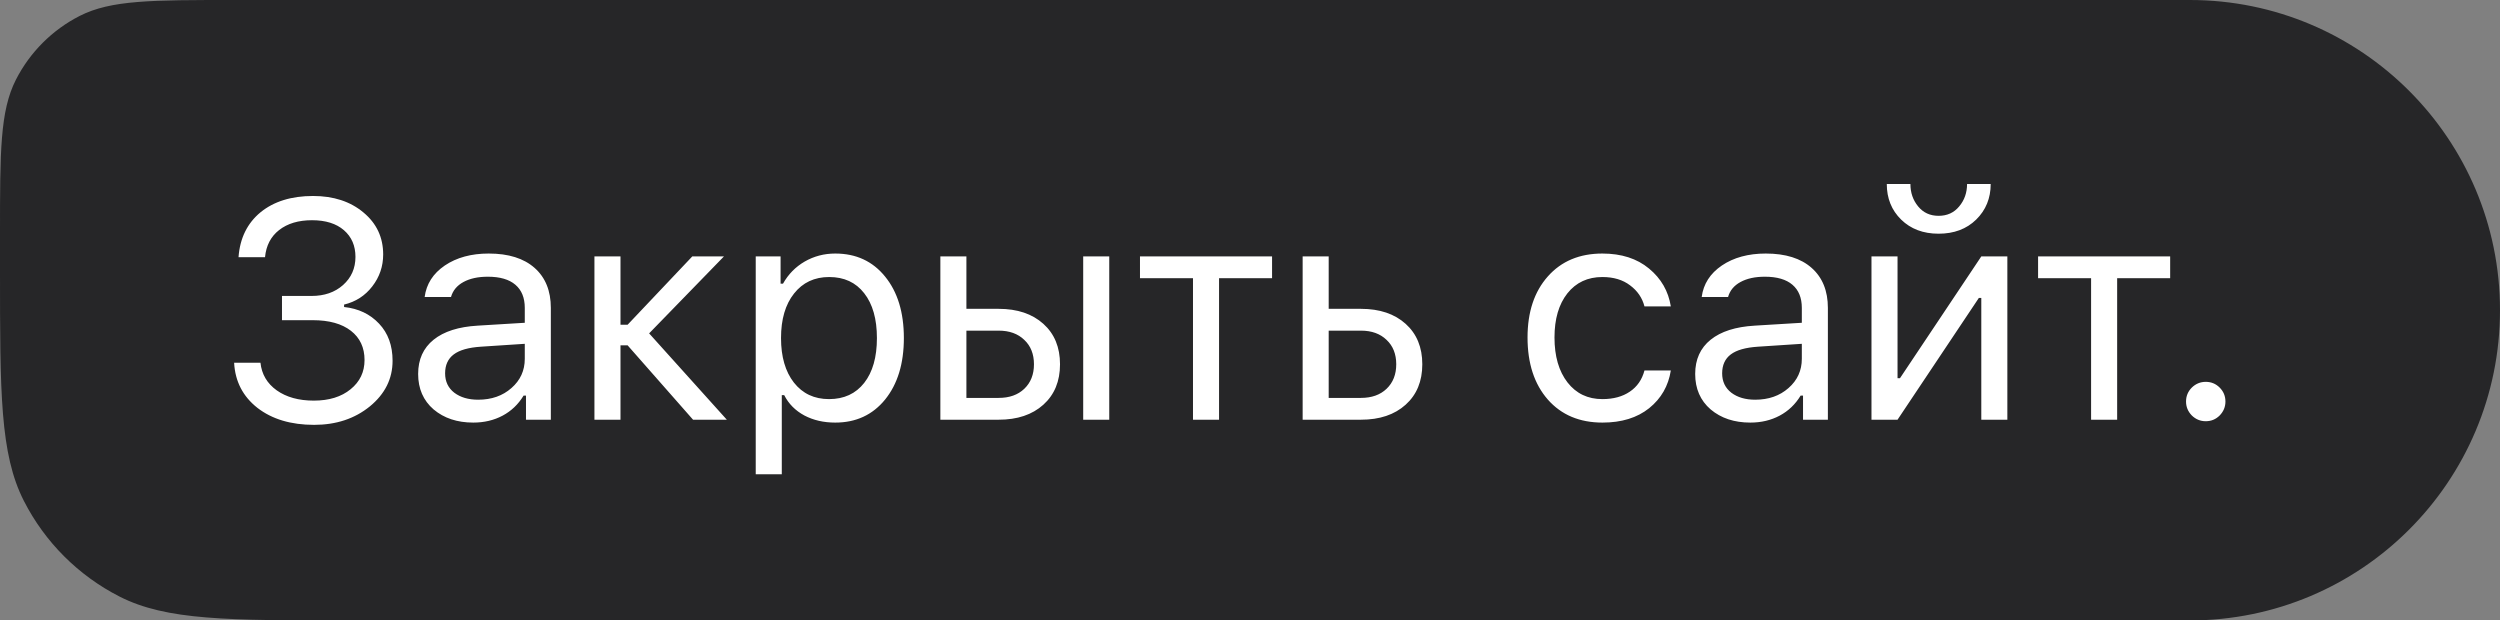
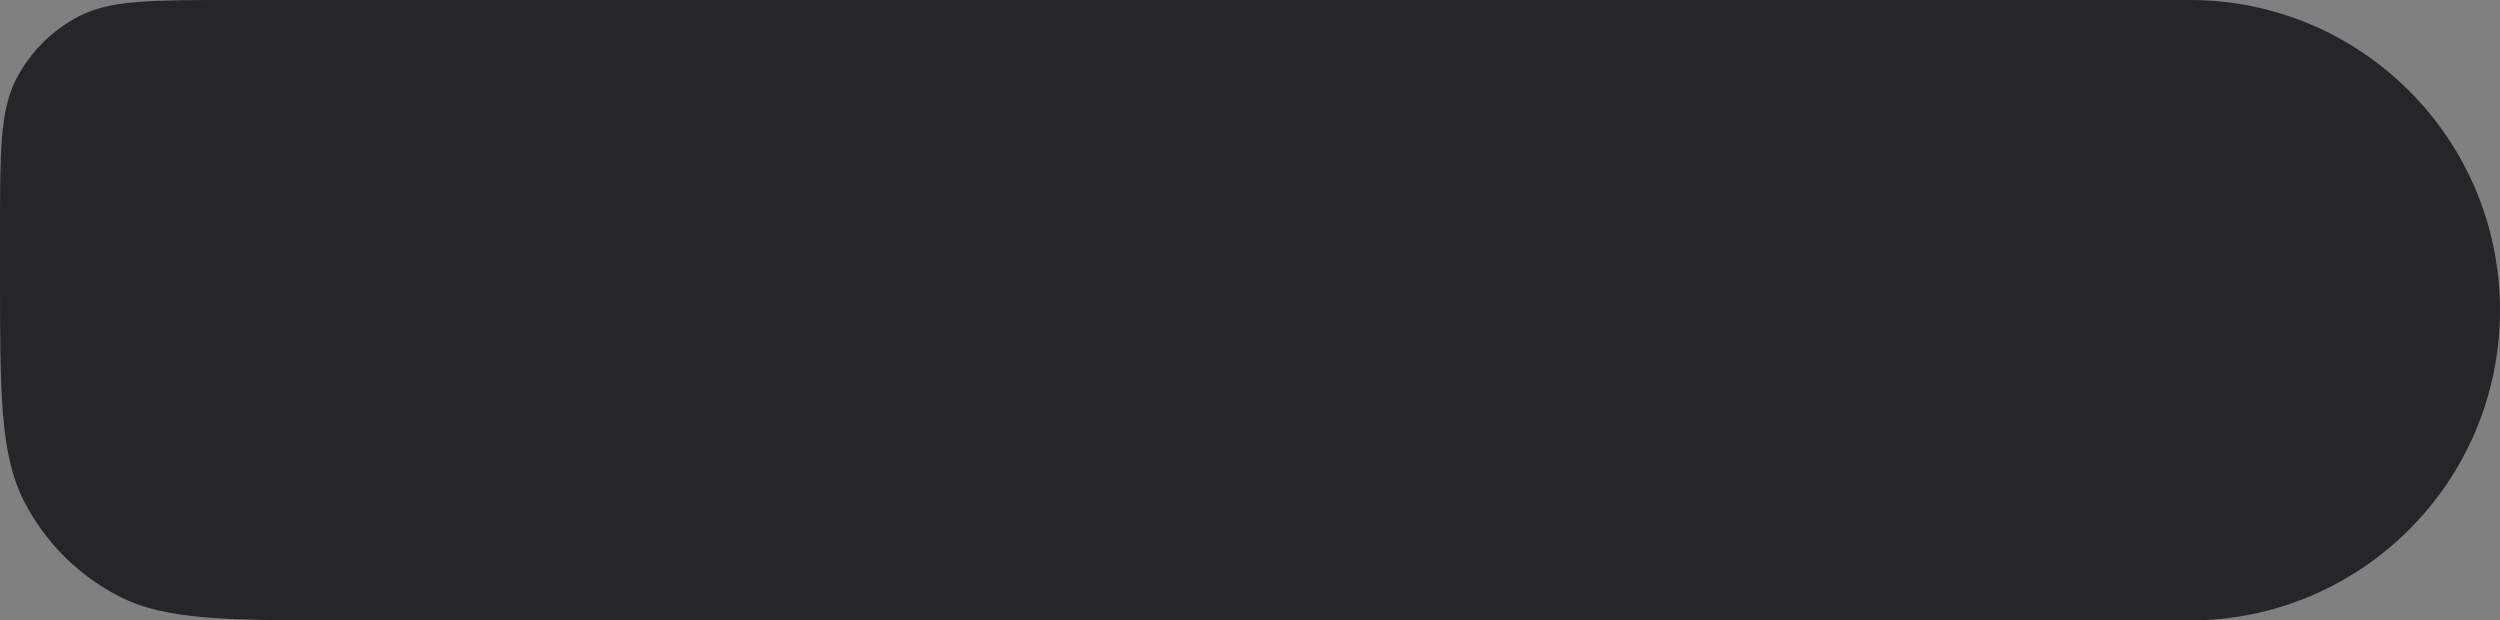
<svg xmlns="http://www.w3.org/2000/svg" width="137" height="34" viewBox="0 0 137 34" fill="none">
  <rect x="0" y="0" width="137" height="34" fill="#808080" stroke="none" />
  <path d="M0 12.8C0 8.32 0 6.079 0.872 4.368C1.639 2.863 2.863 1.639 4.368 0.872C6.079 0 8.32 0 12.8 0H120C129.389 0 137 7.611 137 17C137 26.389 129.389 34 120 34H19.2C12.479 34 9.119 34 6.552 32.692C4.294 31.542 2.458 29.706 1.308 27.448C0 24.881 0 21.521 0 14.8V12.8Z" fill="#262628" />
-   <path d="M15.453 17.546V16.218H17.072C17.775 16.218 18.35 16.019 18.798 15.621C19.252 15.217 19.479 14.702 19.479 14.077C19.479 13.468 19.269 12.981 18.848 12.616C18.428 12.251 17.844 12.068 17.097 12.068C16.355 12.068 15.755 12.248 15.295 12.607C14.842 12.962 14.584 13.457 14.523 14.093H13.071C13.148 13.053 13.55 12.234 14.274 11.636C15.005 11.039 15.965 10.74 17.155 10.74C18.278 10.74 19.2 11.041 19.919 11.645C20.638 12.242 20.998 13.009 20.998 13.944C20.998 14.597 20.799 15.181 20.4 15.695C20.008 16.204 19.493 16.537 18.856 16.691V16.824C19.642 16.907 20.281 17.212 20.774 17.737C21.266 18.258 21.513 18.935 21.513 19.771C21.513 20.756 21.098 21.589 20.268 22.27C19.438 22.945 18.419 23.282 17.213 23.282C15.946 23.282 14.911 22.972 14.108 22.352C13.312 21.727 12.885 20.903 12.83 19.879H14.274C14.341 20.51 14.637 21.013 15.163 21.39C15.694 21.766 16.372 21.954 17.196 21.954C18.032 21.954 18.704 21.747 19.213 21.331C19.723 20.916 19.977 20.383 19.977 19.73C19.977 19.049 19.728 18.515 19.23 18.127C18.732 17.74 18.035 17.546 17.138 17.546H15.453ZM26.201 21.904C26.937 21.904 27.546 21.691 28.027 21.265C28.515 20.839 28.758 20.305 28.758 19.663V18.841L26.351 18.999C25.676 19.043 25.18 19.184 24.865 19.422C24.549 19.66 24.392 20.006 24.392 20.46C24.392 20.908 24.561 21.262 24.898 21.523C25.236 21.777 25.67 21.904 26.201 21.904ZM25.936 23.158C25.056 23.158 24.331 22.917 23.761 22.436C23.197 21.949 22.914 21.301 22.914 20.493C22.914 19.696 23.197 19.071 23.761 18.617C24.325 18.163 25.131 17.906 26.177 17.845L28.758 17.688V16.874C28.758 16.321 28.587 15.897 28.243 15.604C27.9 15.311 27.397 15.164 26.733 15.164C26.196 15.164 25.75 15.261 25.396 15.455C25.042 15.648 24.815 15.922 24.715 16.276H23.271C23.365 15.562 23.733 14.987 24.375 14.55C25.023 14.113 25.825 13.894 26.782 13.894C27.867 13.894 28.705 14.157 29.298 14.683C29.89 15.208 30.186 15.939 30.186 16.874V23H28.824V21.68H28.692C28.404 22.156 28.022 22.521 27.546 22.776C27.07 23.03 26.533 23.158 25.936 23.158ZM34.393 18.924H34.003V23H32.575V14.052H34.003V17.795H34.393L37.937 14.052H39.672L35.572 18.269L39.83 23H37.979L34.393 18.924ZM45.772 13.894C46.912 13.894 47.822 14.315 48.503 15.156C49.189 15.997 49.532 17.12 49.532 18.526C49.532 19.926 49.189 21.049 48.503 21.896C47.817 22.737 46.907 23.158 45.772 23.158C45.136 23.158 44.571 23.028 44.079 22.768C43.586 22.502 43.218 22.131 42.975 21.655H42.842V25.988H41.414V14.052H42.776V15.546H42.908C43.196 15.031 43.592 14.627 44.095 14.334C44.605 14.041 45.163 13.894 45.772 13.894ZM45.432 21.871C46.251 21.871 46.893 21.575 47.358 20.983C47.822 20.391 48.055 19.572 48.055 18.526C48.055 17.48 47.822 16.661 47.358 16.069C46.898 15.477 46.259 15.181 45.44 15.181C44.632 15.181 43.99 15.482 43.514 16.085C43.038 16.683 42.8 17.497 42.8 18.526C42.8 19.55 43.036 20.363 43.506 20.966C43.982 21.57 44.624 21.871 45.432 21.871ZM59.359 23V14.052H60.787V23H59.359ZM54.727 18.119H52.959V21.805H54.727C55.314 21.805 55.782 21.639 56.13 21.307C56.484 20.969 56.661 20.521 56.661 19.962C56.661 19.403 56.484 18.957 56.13 18.625C55.782 18.288 55.314 18.119 54.727 18.119ZM51.532 23V14.052H52.959V16.924H54.727C55.751 16.924 56.567 17.198 57.176 17.746C57.785 18.294 58.089 19.032 58.089 19.962C58.089 20.892 57.785 21.63 57.176 22.178C56.567 22.726 55.751 23 54.727 23H51.532ZM69.709 14.052V15.247H66.804V23H65.376V15.247H62.471V14.052H69.709ZM74.58 18.119H72.812V21.805H74.58C75.167 21.805 75.635 21.639 75.983 21.307C76.337 20.969 76.514 20.521 76.514 19.962C76.514 19.403 76.337 18.957 75.983 18.625C75.635 18.288 75.167 18.119 74.58 18.119ZM71.385 23V14.052H72.812V16.924H74.58C75.604 16.924 76.42 17.198 77.029 17.746C77.638 18.294 77.942 19.032 77.942 19.962C77.942 20.892 77.638 21.63 77.029 22.178C76.42 22.726 75.604 23 74.58 23H71.385ZM91.561 16.791H90.117C89.995 16.321 89.732 15.936 89.328 15.637C88.93 15.333 88.424 15.181 87.809 15.181C87.007 15.181 86.368 15.479 85.892 16.077C85.421 16.675 85.186 17.48 85.186 18.493C85.186 19.522 85.424 20.344 85.9 20.958C86.376 21.567 87.012 21.871 87.809 21.871C88.412 21.871 88.913 21.735 89.312 21.464C89.716 21.193 89.984 20.806 90.117 20.302H91.561C91.428 21.149 91.033 21.838 90.374 22.369C89.716 22.895 88.863 23.158 87.817 23.158C86.561 23.158 85.562 22.737 84.821 21.896C84.079 21.049 83.709 19.915 83.709 18.493C83.709 17.098 84.079 15.983 84.821 15.148C85.562 14.312 86.559 13.894 87.809 13.894C88.855 13.894 89.707 14.168 90.366 14.716C91.03 15.264 91.428 15.955 91.561 16.791ZM96.183 21.904C96.919 21.904 97.528 21.691 98.01 21.265C98.497 20.839 98.74 20.305 98.74 19.663V18.841L96.333 18.999C95.658 19.043 95.162 19.184 94.847 19.422C94.532 19.66 94.374 20.006 94.374 20.46C94.374 20.908 94.543 21.262 94.88 21.523C95.218 21.777 95.652 21.904 96.183 21.904ZM95.918 23.158C95.038 23.158 94.313 22.917 93.743 22.436C93.179 21.949 92.896 21.301 92.896 20.493C92.896 19.696 93.179 19.071 93.743 18.617C94.308 18.163 95.113 17.906 96.159 17.845L98.74 17.688V16.874C98.74 16.321 98.569 15.897 98.225 15.604C97.882 15.311 97.379 15.164 96.715 15.164C96.178 15.164 95.733 15.261 95.378 15.455C95.024 15.648 94.797 15.922 94.698 16.276H93.253C93.347 15.562 93.715 14.987 94.357 14.55C95.005 14.113 95.807 13.894 96.764 13.894C97.849 13.894 98.688 14.157 99.28 14.683C99.872 15.208 100.168 15.939 100.168 16.874V23H98.806V21.68H98.674C98.386 22.156 98.004 22.521 97.528 22.776C97.052 23.03 96.516 23.158 95.918 23.158ZM103.985 23H102.557V14.052H103.985V20.726H104.118L108.575 14.052H110.003V23H108.575V16.326H108.442L103.985 23ZM103.396 10.084H104.691C104.691 10.56 104.832 10.969 105.114 11.312C105.396 11.656 105.77 11.827 106.234 11.827C106.705 11.827 107.081 11.656 107.363 11.312C107.651 10.969 107.795 10.56 107.795 10.084H109.09C109.09 10.864 108.824 11.514 108.293 12.035C107.767 12.549 107.081 12.807 106.234 12.807C105.393 12.807 104.71 12.549 104.184 12.035C103.658 11.52 103.396 10.87 103.396 10.084ZM118.925 14.052V15.247H116.02V23H114.592V15.247H111.687V14.052H118.925ZM120.875 23.083C120.581 23.083 120.327 22.978 120.111 22.768C119.901 22.552 119.795 22.297 119.795 22.004C119.795 21.705 119.901 21.451 120.111 21.24C120.327 21.03 120.581 20.925 120.875 20.925C121.173 20.925 121.428 21.03 121.638 21.24C121.848 21.451 121.954 21.705 121.954 22.004C121.954 22.297 121.848 22.552 121.638 22.768C121.428 22.978 121.173 23.083 120.875 23.083Z" fill="white" />
</svg>